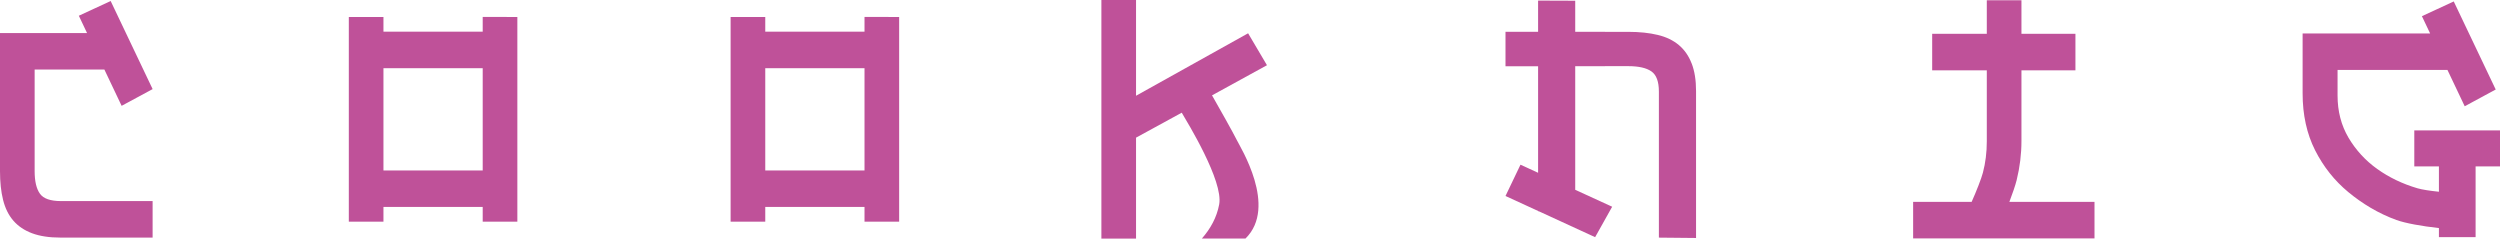
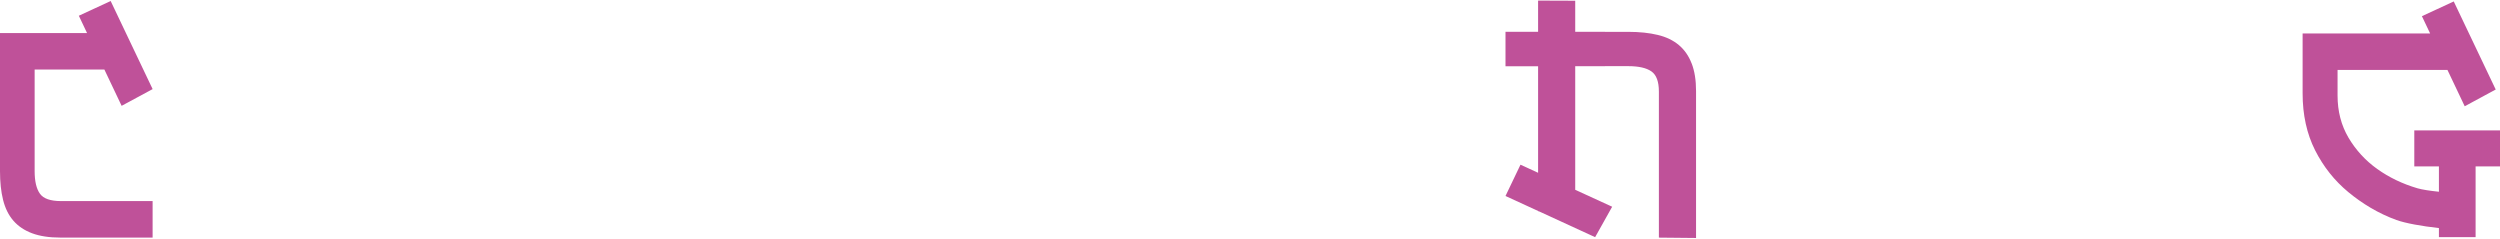
<svg xmlns="http://www.w3.org/2000/svg" xmlns:ns1="http://www.inkscape.org/namespaces/inkscape" xmlns:ns2="http://sodipodi.sourceforge.net/DTD/sodipodi-0.dtd" width="144.359mm" height="13.779mm" viewBox="0 0 144.359 13.779" id="svg21718" ns1:version="0.92.4 (5da689c313, 2019-01-14)" ns2:docname="cooking.svg">
  <defs id="defs21712" />
  <g ns1:label="Capa 1" ns1:groupmode="layer" id="layer1" transform="translate(87.299,0.931)">
    <g id="g22288">
      <path style="fill:#bf5199;fill-opacity:1;fill-rule:nonzero;stroke:none;stroke-width:0.353" d="M -84.992,10.256 C -85.197,9.972 -85.299,9.536 -85.299,8.945 V 3.084 h 4.027 l 0.996,2.096 1.79,-0.966 -2.423,-5.086 -1.838,0.85 0.474,0.999 h -5.026 V 8.945 c 0,0.638 0.059,1.196 0.179,1.673 0.121,0.48 0.318,0.878 0.595,1.196 0.276,0.318 0.637,0.561 1.082,0.726 0.444,0.165 0.985,0.248 1.622,0.248 h 5.334 v -2.108 h -5.299 c -0.601,0 -1.003,-0.141 -1.207,-0.424" id="path10909" ns1:connector-curvature="0" />
      <path style="fill:#bf5199;fill-opacity:1;fill-rule:nonzero;stroke:none;stroke-width:0.353" d="m 57.061,6.597 h -4.95 v 2.081 h 1.422 v 1.463 c -0.518,-0.054 -0.969,-0.121 -1.239,-0.2 -0.864,-0.254 -1.638,-0.626 -2.325,-1.115 -0.684,-0.491 -1.236,-1.093 -1.658,-1.807 -0.42,-0.714 -0.631,-1.526 -0.631,-2.435 V 3.108 h 6.346 l 0.996,2.097 1.79,-0.967 -2.423,-5.085 -1.838,0.85 0.474,0.998 h -7.363 V 4.461 c 0,1.24 0.241,2.334 0.721,3.285 0.481,0.949 1.12,1.756 1.92,2.417 0.799,0.661 1.734,1.231 2.773,1.608 0.515,0.187 1.473,0.36 2.457,0.467 v 0.525 h 2.118 V 8.678 h 1.41 z m 0,0" id="path10911" ns1:connector-curvature="0" />
-       <path style="fill:#bf5199;fill-opacity:1;fill-rule:nonzero;stroke:none;stroke-width:0.353" d="m 28.729,10.726 c 0.187,-0.492 0.346,-0.955 0.42,-1.253 0.186,-0.754 0.278,-1.51 0.278,-2.266 V 3.13 h 3.117 V 1.022 h -3.117 v -1.939 h -2.001 V 1.022 h -3.154 v 2.108 h 3.154 v 4.096 c 0,0.637 -0.074,1.242 -0.225,1.815 -0.088,0.335 -0.365,1.045 -0.65,1.685 h -3.379 v 2.108 h 10.473 v -2.108 z m 0,0" id="path10913" ns1:connector-curvature="0" />
-       <path style="fill:#bf5199;fill-opacity:1;fill-rule:nonzero;stroke:none;stroke-width:0.353" d="M -17.312,4.575 -14.14,2.835 -15.229,0.991 -21.7,4.598 v -5.529 h -2.001 V 12.848 h 2.001 V 7.017 l 2.639,-1.441 c 0.332,0.569 2.413,3.947 2.162,5.297 -0.141,0.759 -0.507,1.408 -0.998,1.969 h 2.518 c 1.869,-1.834 -0.316,-5.297 -0.503,-5.687 -0.189,-0.39 -1.085,-1.977 -1.43,-2.58" id="path10915" ns1:connector-curvature="0" />
      <path style="fill:#bf5199;fill-opacity:1;fill-rule:nonzero;stroke:none;stroke-width:0.353" d="M 10.382,2.733 C 10.214,2.296 9.967,1.942 9.644,1.671 9.32,1.399 8.915,1.203 8.427,1.086 7.94,0.968 7.373,0.908 6.725,0.908 h -1.344 v -0.004 h -1.721 v -1.793 l -2.144,-0.008 V 0.905 H -0.366 V 2.894 H 1.516 v 6.152 l -1.017,-0.467 -0.865,1.807 1.882,0.865 v 0.023 l 0.034,-0.009 3.259,1.499 0.984,-1.758 -2.133,-0.977 V 2.893 h 1.721 v -0.004 h 1.344 c 0.601,0 1.045,0.101 1.333,0.302 0.289,0.2 0.433,0.59 0.433,1.169 V 12.79 l 2.146,0.021 V 4.324 c 0,-0.626 -0.084,-1.156 -0.254,-1.593" id="path10917" ns1:connector-curvature="0" />
-       <path style="fill:#bf5199;fill-opacity:1;fill-rule:nonzero;stroke:none;stroke-width:0.353" d="M -59.426,6.765 V 8.911 h -5.731 V 3.006 h 5.731 z m 0,-6.717 v 0.85 h -5.731 V 0.049 h -2 V 11.868 h 2 v -0.85 h 5.731 v 0.85 h 2.001 V 0.049 Z m 0,0" id="path10919" ns1:connector-curvature="0" />
-       <path style="fill:#bf5199;fill-opacity:1;fill-rule:nonzero;stroke:none;stroke-width:0.353" d="M -37.379,6.765 V 8.911 h -5.731 V 3.006 h 5.731 z m 0,-6.717 v 0.85 h -5.731 V 0.049 h -2.001 V 11.868 h 2.001 v -0.85 h 5.731 v 0.85 h 2 V 0.049 Z m 0,0" id="path10921" ns1:connector-curvature="0" />
    </g>
  </g>
</svg>